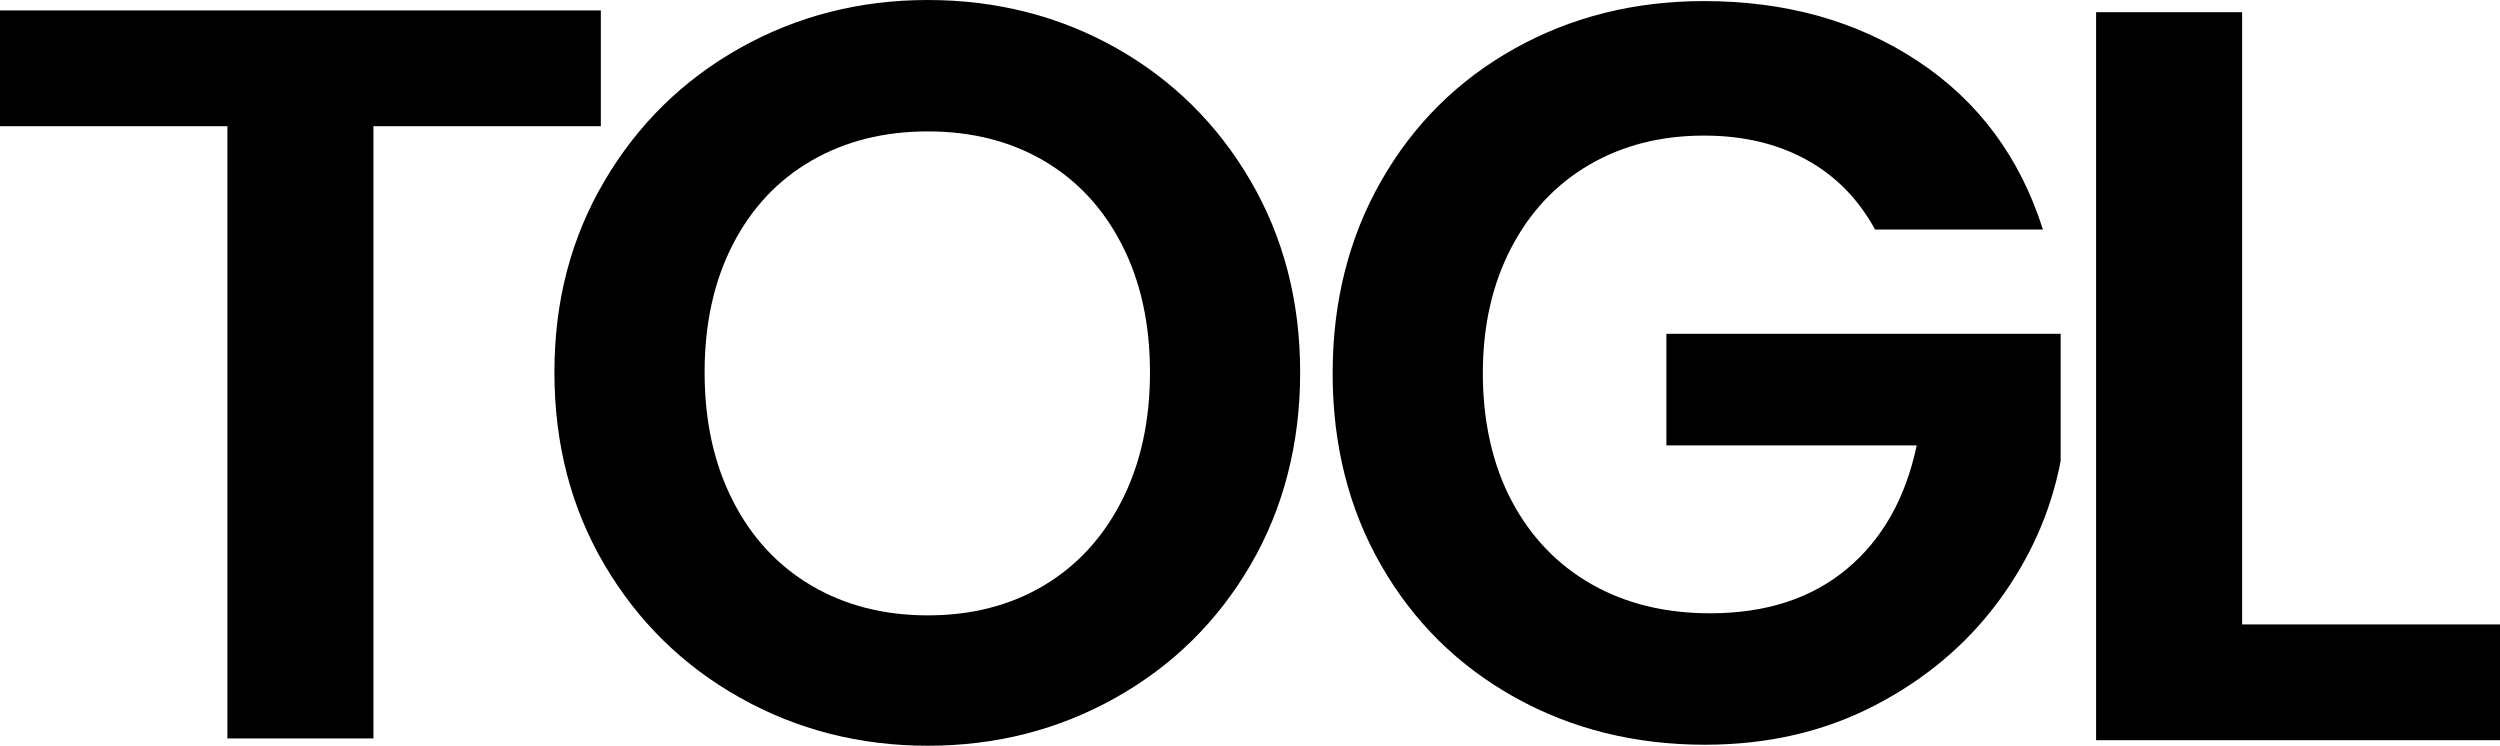
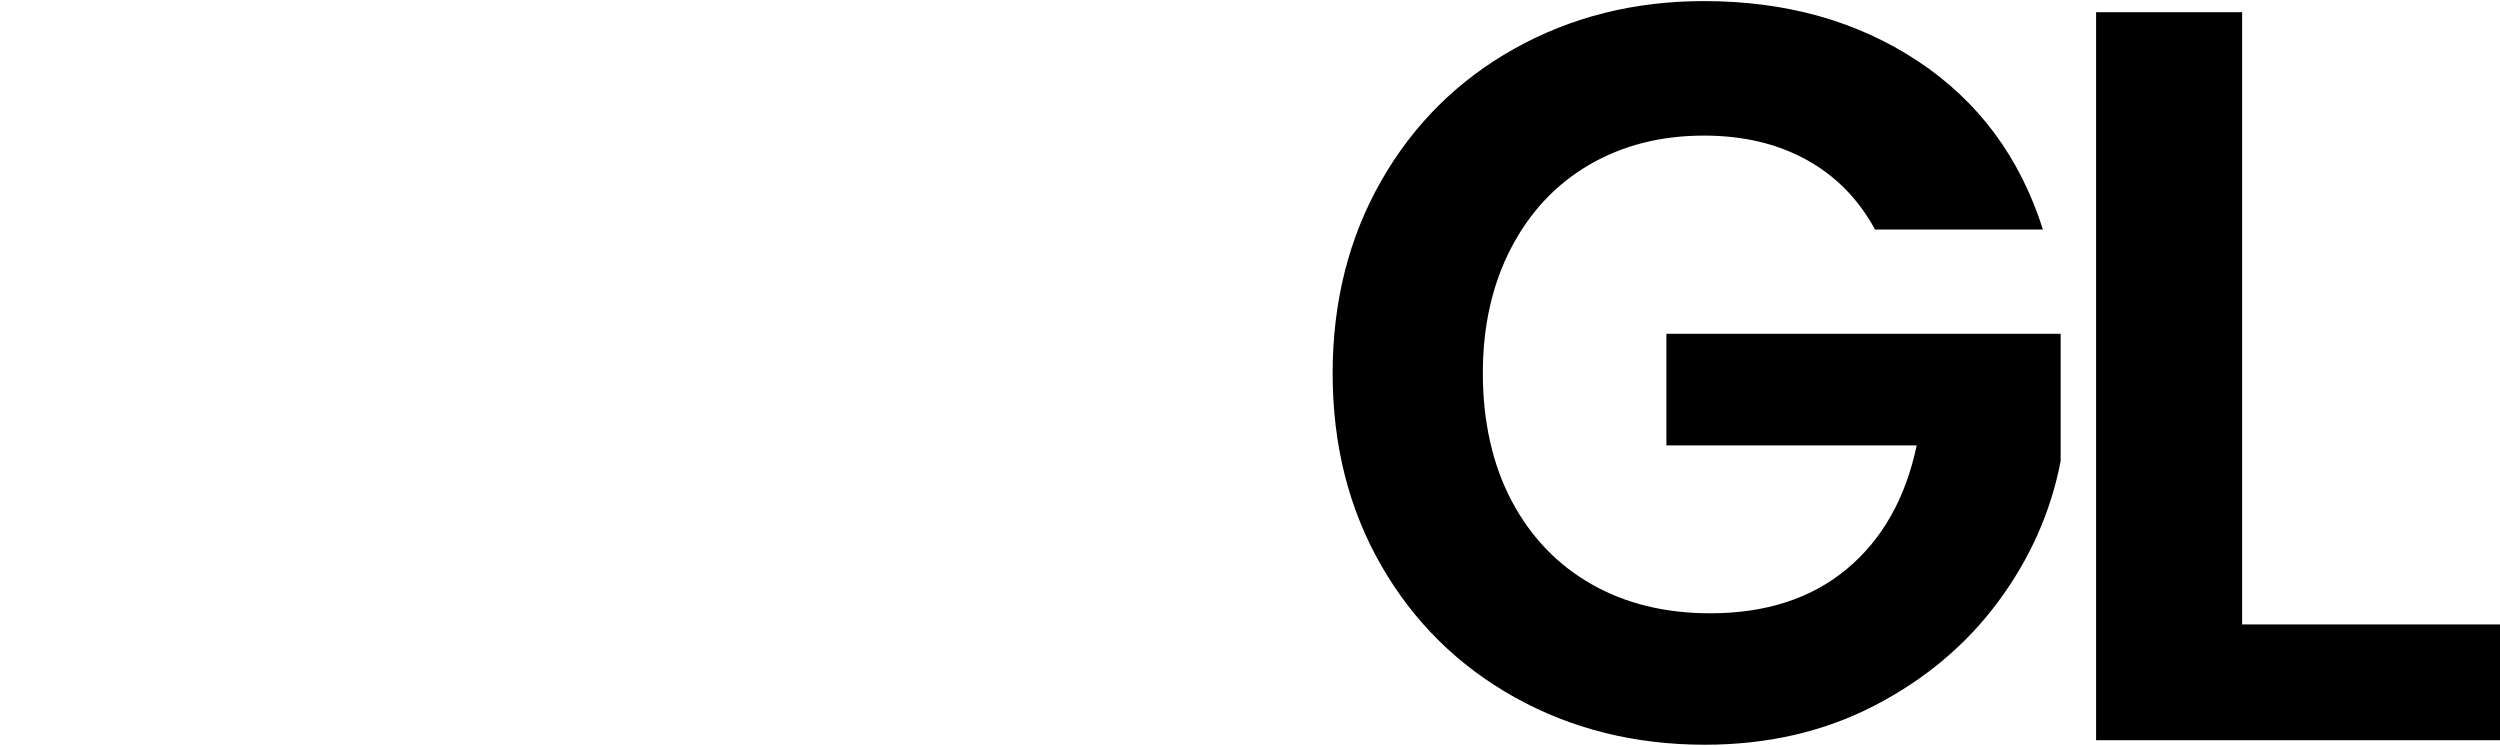
<svg xmlns="http://www.w3.org/2000/svg" id="Logo" viewBox="0 0 2413.74 720">
-   <path d="M714.54,673.68c-55.05-30.87-98.69-73.66-130.91-128.39-32.22-54.71-48.34-116.63-48.34-185.79s16.12-130.06,48.34-184.79c32.22-54.71,75.86-97.51,130.91-128.39C769.58,15.45,830,0,895.8,0s127.04,15.45,181.77,46.32c54.71,30.88,98.01,73.69,129.9,128.39,31.88,54.72,47.83,116.31,47.83,184.79s-15.95,131.08-47.83,185.79c-31.89,54.73-75.37,97.53-130.41,128.39-55.05,30.89-115.47,46.32-181.26,46.32s-126.22-15.43-181.26-46.32ZM1007.58,565.43c32.22-19.13,57.4-46.47,75.53-82.07,18.13-35.57,27.19-76.86,27.19-123.86s-9.06-88.12-27.19-123.36c-18.13-35.25-43.3-62.26-75.53-81.06-32.22-18.79-69.48-28.2-111.78-28.2s-79.72,9.41-112.28,28.2c-32.57,18.8-57.9,45.81-76.03,81.06-18.13,35.24-27.2,76.37-27.2,123.36s9.06,88.29,27.2,123.86c18.13,35.6,43.46,62.94,76.03,82.07,32.55,19.13,69.98,28.7,112.28,28.7s79.55-9.56,111.78-28.7Z" />
  <path d="M1810.31,221.54c-16.11-29.53-38.27-52.02-66.46-67.46-28.2-15.44-61.09-23.16-98.68-23.16-41.63,0-78.55,9.41-110.78,28.2-32.22,18.8-57.39,45.66-75.52,80.56-18.13,34.91-27.2,75.19-27.2,120.84s9.22,87.95,27.7,122.85c18.46,34.92,44.13,61.78,77.04,80.56,32.88,18.8,71.15,28.2,114.79,28.2,53.71,0,97.68-14.26,131.92-42.79,34.24-28.53,56.72-68.3,67.46-119.33h-241.68v-107.75h380.65v122.85c-9.41,49.02-29.55,94.33-60.42,135.95-30.89,41.63-70.67,75.03-119.33,100.2-48.69,25.18-103.22,37.77-163.64,37.77-67.81,0-129.06-15.27-183.78-45.82-54.72-30.54-97.68-73.01-128.89-127.38-31.21-54.38-46.83-116.13-46.83-185.29s15.62-131.07,46.83-185.79c31.21-54.71,74.17-97.33,128.89-127.89,54.71-30.54,115.63-45.81,182.78-45.81,79.21,0,148.03,19.3,206.43,57.9,58.41,38.61,98.69,92.81,120.84,162.63h-162.13Z" />
  <path d="M2164.76,602.89h248.98v111.78h-389.96V11.78h140.98v591.11Z" />
-   <polygon points="580.1 10.07 0 10.07 0 121.85 219.56 121.85 219.56 712.96 360.54 712.96 360.54 121.85 580.1 121.85 580.1 10.07" />
</svg>